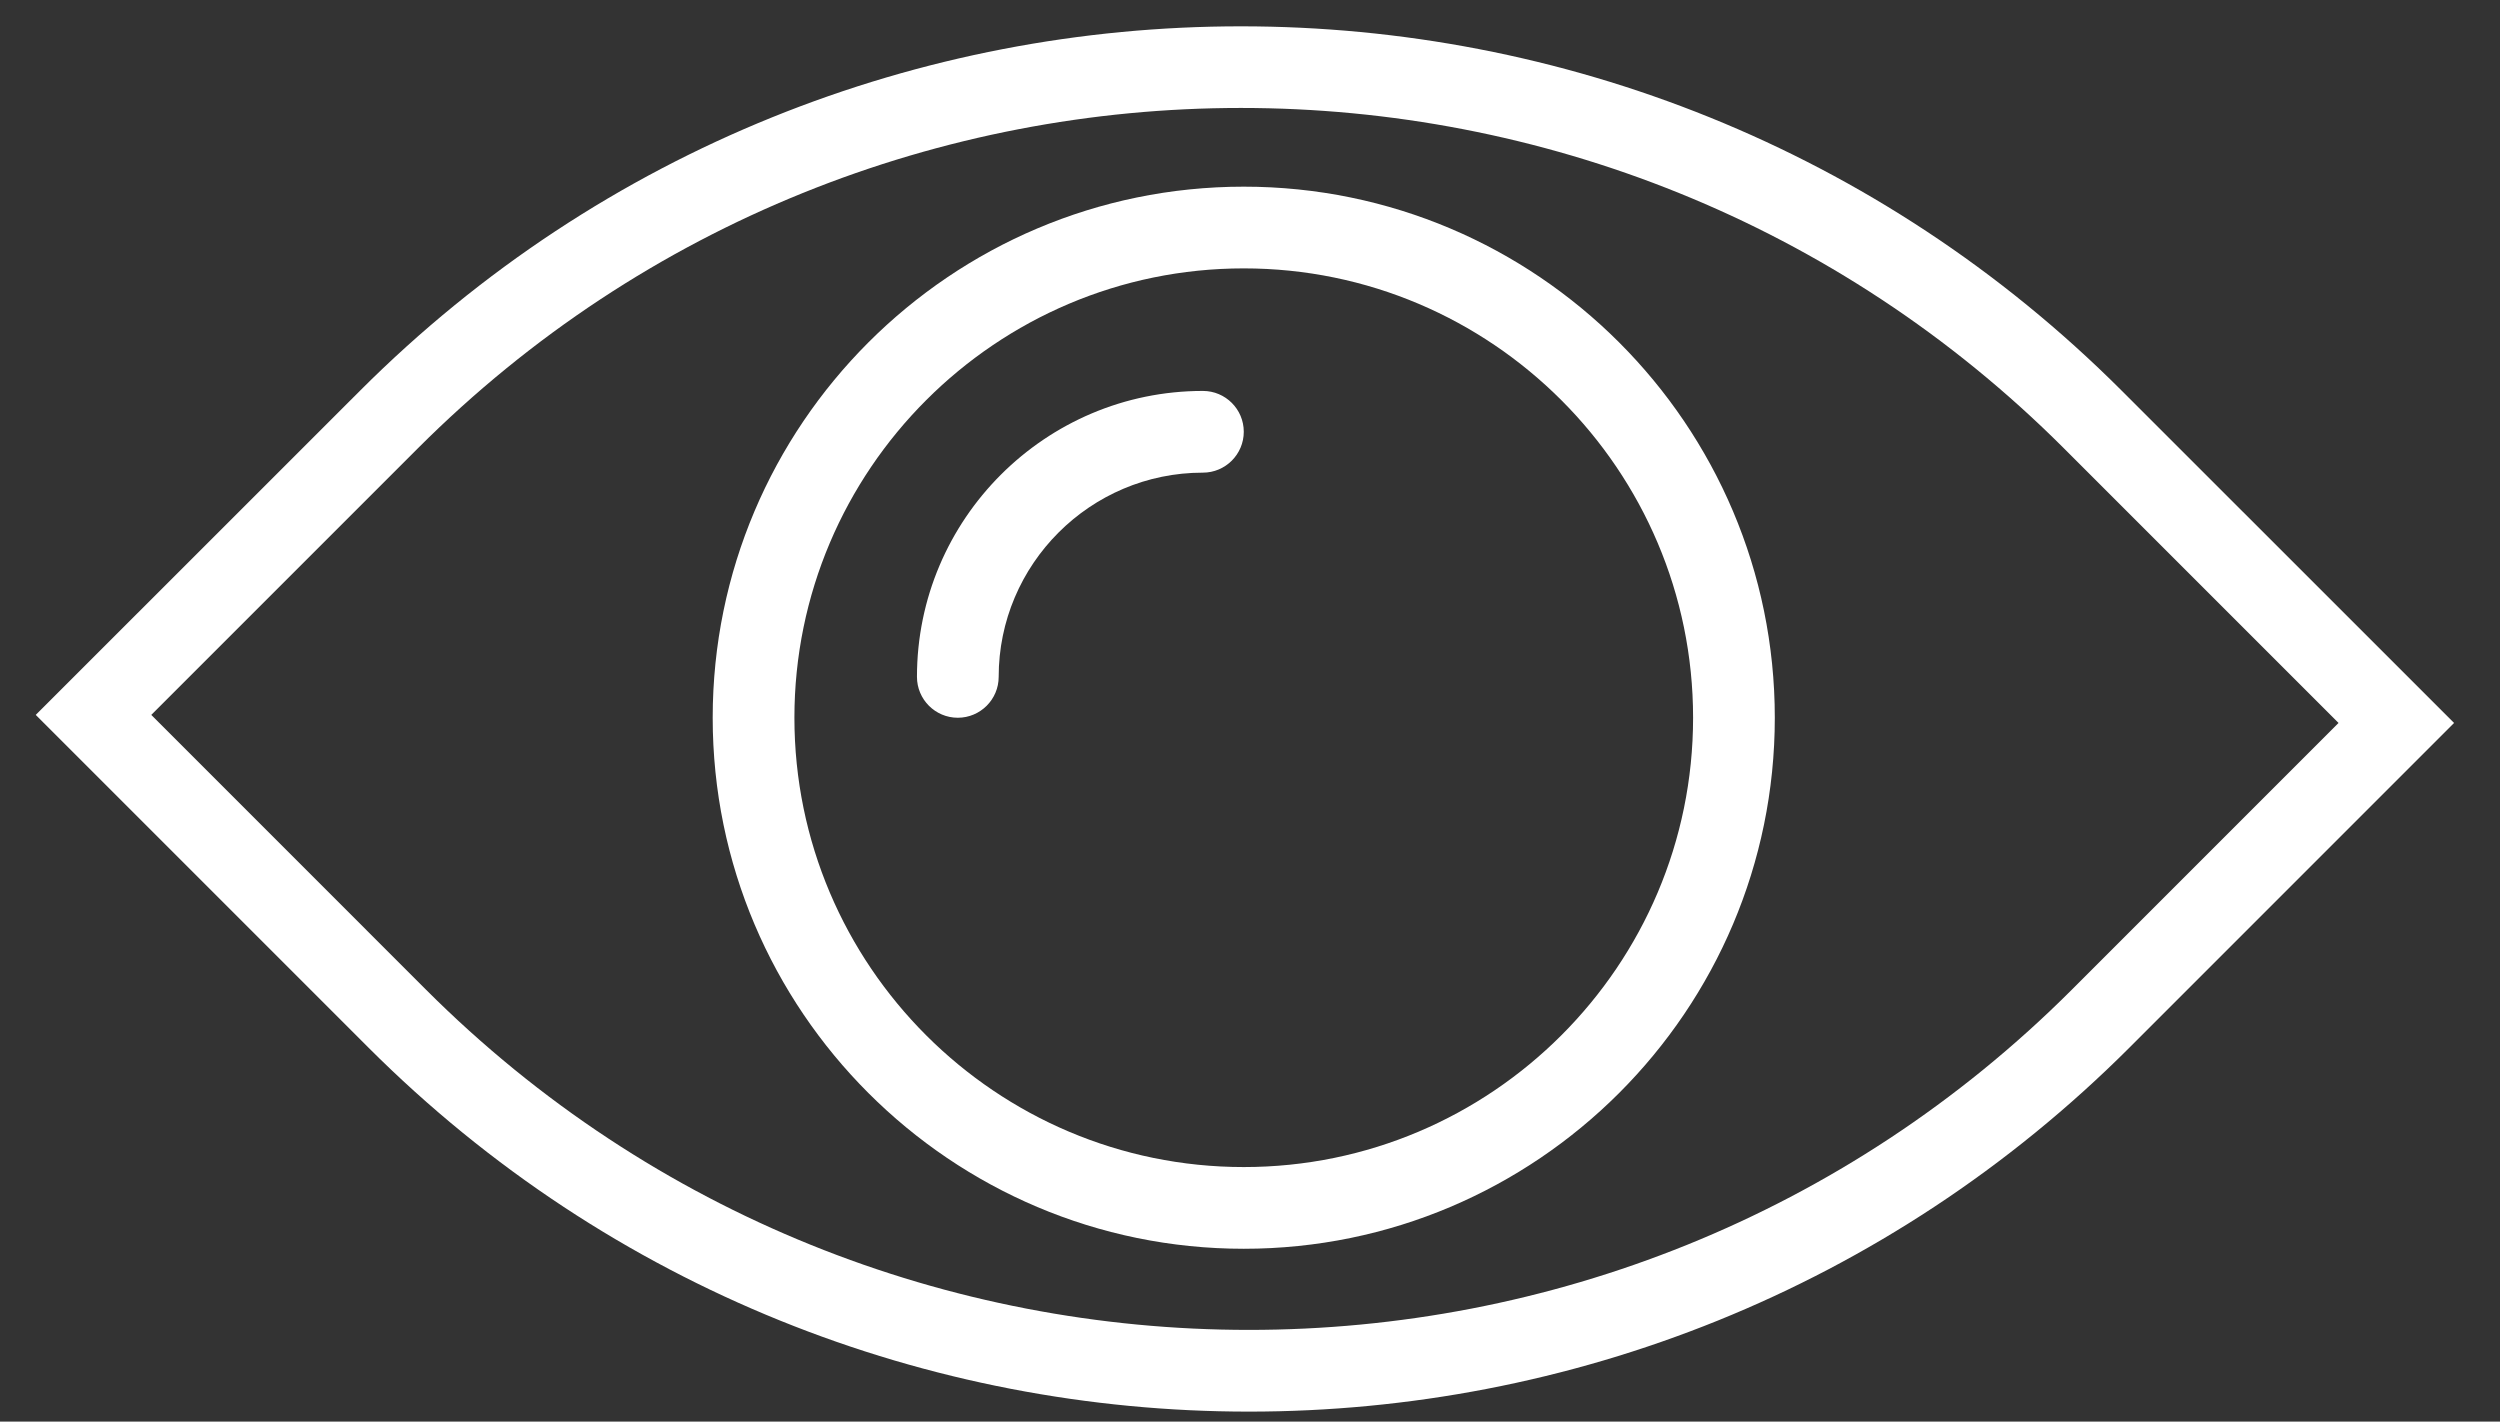
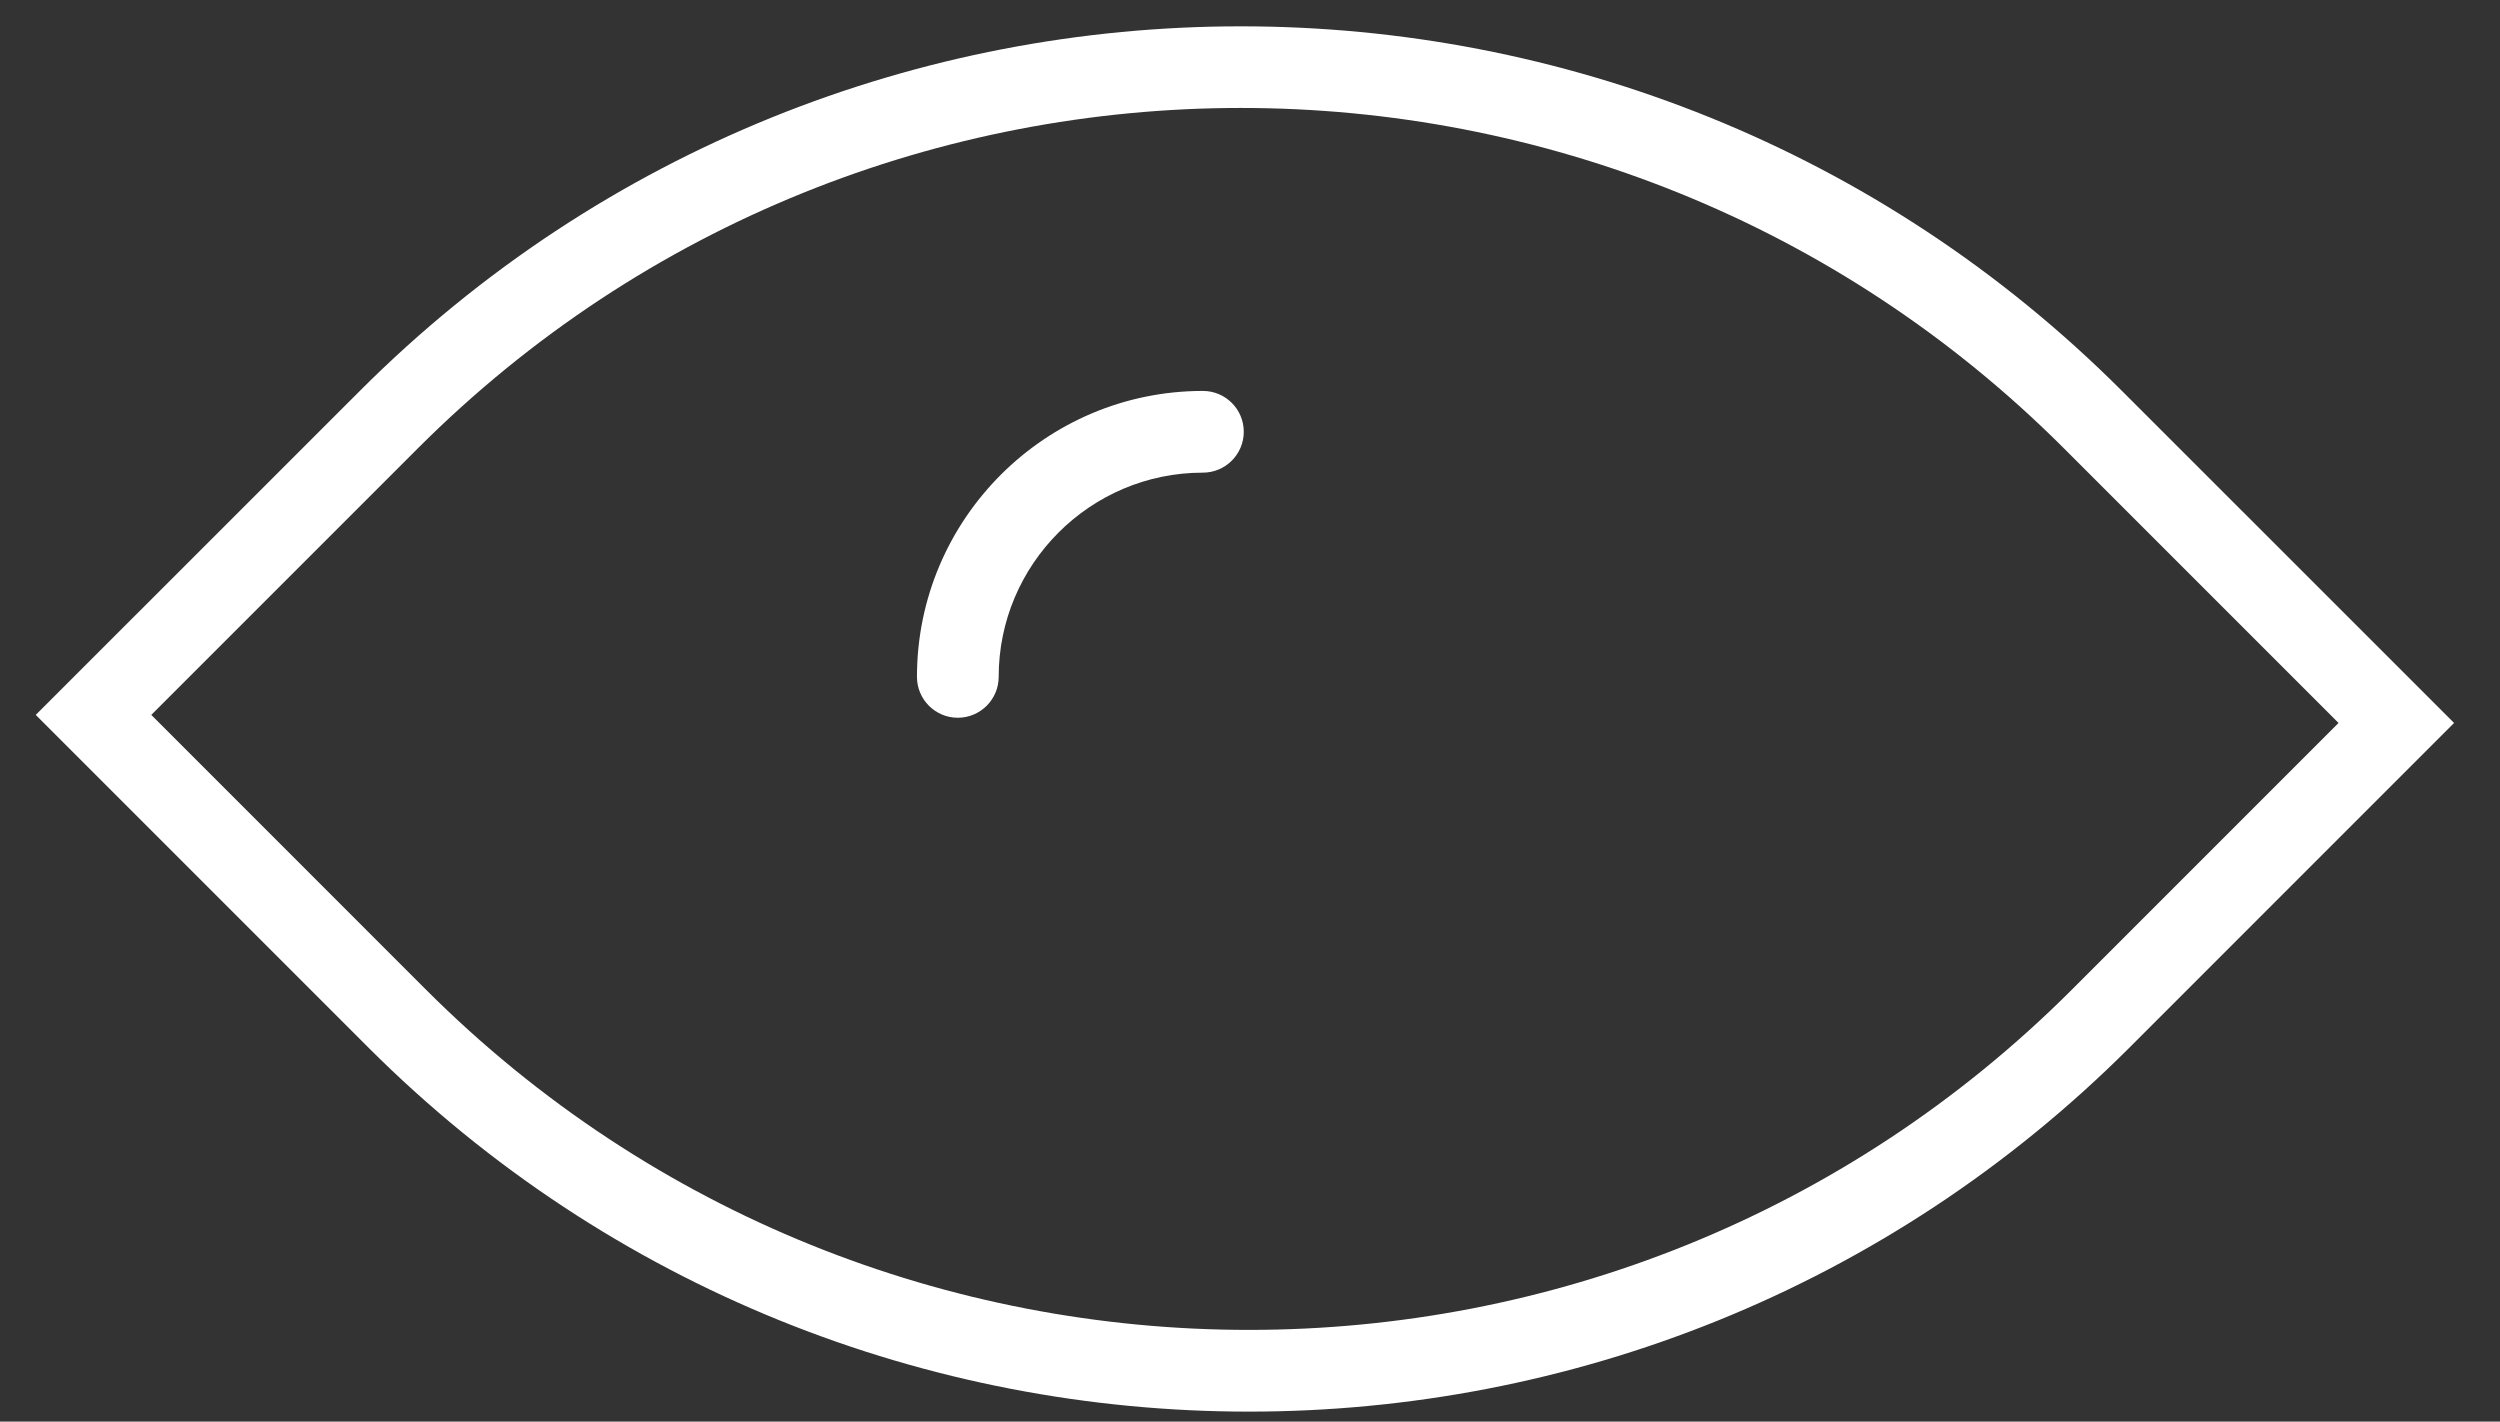
<svg xmlns="http://www.w3.org/2000/svg" width="51px" height="29px" viewBox="0 0 51 29" version="1.1">
  <rect x="0" y="0" width="51" height="29" fill="#333333" stroke="none" />
  <title>ico-recipe-views</title>
  <desc>Created with Sketch.</desc>
  <g id="Page-1" stroke="none" stroke-width="1" fill="none" fill-rule="evenodd">
    <g id="ico-recipe-views" fill="#FFFFFF" fill-rule="nonzero">
      <path d="M43.281,7.968 C33.373,-1.94 17.254,-1.94 7.347,7.968 L0.729,14.584 L7.511,21.366 C12.464,26.319 18.971,28.797 25.478,28.797 C31.986,28.797 38.492,26.32 43.446,21.366 L50.063,14.748 L43.281,7.968 Z M42.267,20.188 C33.009,29.444 17.947,29.444 8.689,20.188 L3.086,14.584 L8.525,9.145 C17.783,-0.112 32.845,-0.112 42.103,9.145 L47.706,14.748 L42.267,20.188 Z" id="Shape" />
      <path d="M24.539,7.975 C21.323,7.975 18.706,10.592 18.706,13.808 C18.706,14.268 19.079,14.642 19.539,14.642 C19.999,14.642 20.373,14.268 20.373,13.808 C20.373,11.511 22.242,9.642 24.539,9.642 C24.999,9.642 25.373,9.268 25.373,8.808 C25.373,8.348 25,7.975 24.539,7.975 Z" id="Shape" />
-       <path d="M25.373,3.808 C19.399,3.808 14.539,8.668 14.539,14.642 C14.539,20.615 19.399,25.475 25.373,25.475 C31.346,25.475 36.206,20.615 36.206,14.642 C36.206,8.668 31.347,3.808 25.373,3.808 Z M25.373,23.808 C20.318,23.808 16.206,19.696 16.206,14.642 C16.206,9.588 20.318,5.475 25.373,5.475 C30.427,5.475 34.539,9.588 34.539,14.642 C34.539,19.696 30.428,23.808 25.373,23.808 Z" id="Shape" />
    </g>
  </g>
</svg>